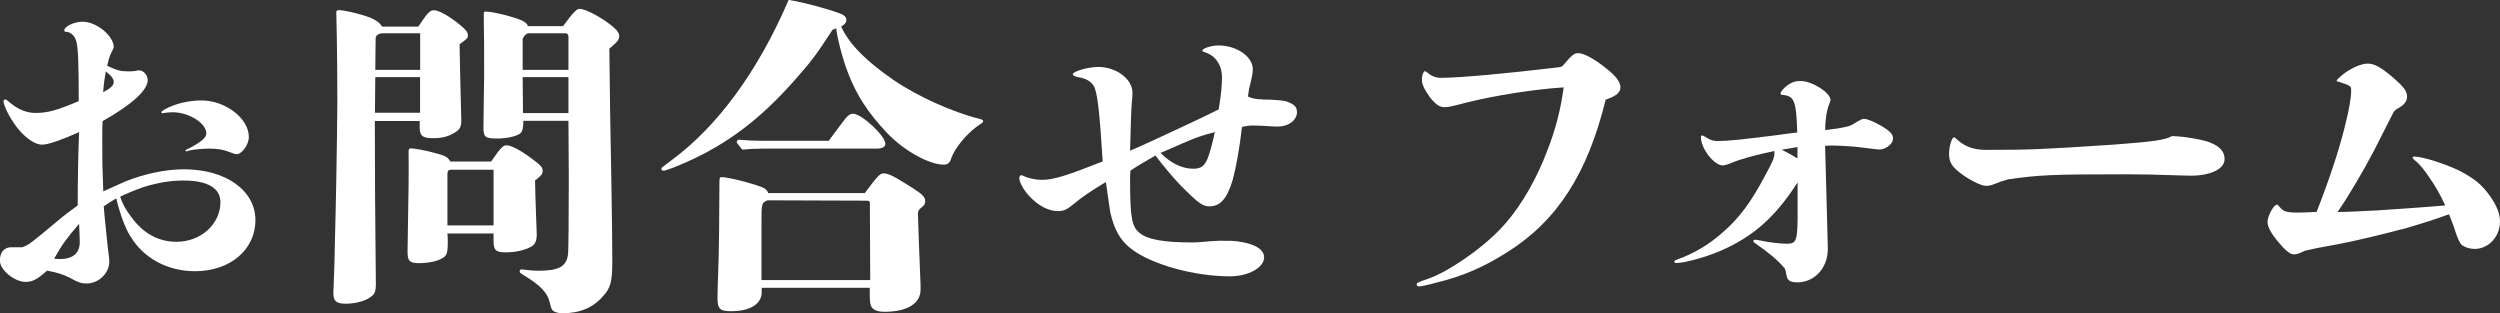
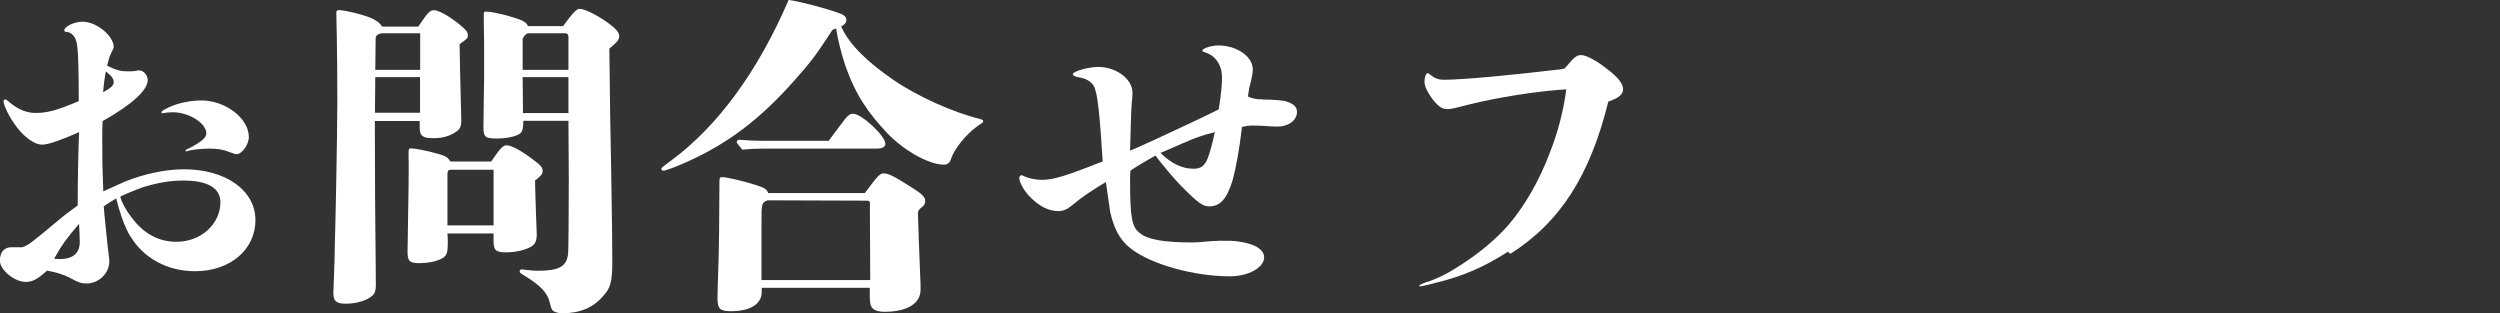
<svg xmlns="http://www.w3.org/2000/svg" id="b" width="220.03" height="27.59" viewBox="0 0 220.03 27.59">
  <rect x="0" y="0" width="220.03" height="27.59" fill="#333333" stroke="none" />
  <defs>
    <style>.e{fill:#fff;}</style>
  </defs>
  <g id="c">
    <g id="d">
      <g>
        <path class="e" d="M6.96,11.63c-1.51,.67-2.7,1.1-3.25,1.1-.75,0-1.77-.81-2.5-1.91-.55-.81-.9-1.62-.9-1.92,0-.09,.06-.14,.15-.14,.06,0,.09,0,.26,.14,.78,.7,1.57,1.04,2.41,1.04,1.01,0,1.83-.2,3.8-1.04,0-3.34-.06-4.67-.2-5.22-.12-.52-.52-.87-.87-.87-.15,0-.2-.06-.2-.15,0-.32,.87-.75,1.59-.75,1.31,0,2.76,1.3,2.76,2.23,0,.06-.06,.2-.23,.55-.15,.26-.23,.61-.35,1.1,.87,.41,1.19,.49,1.83,.49,.26,0,.38,0,.64-.03,.14-.03,.26-.06,.32-.06,.41,0,.78,.41,.78,.87,0,.87-1.39,2.15-3.97,3.6-.03,.55-.03,.78-.03,1.51,0,2.23,0,2.32,.09,4.67,.9-.41,1.42-.64,1.94-.87,1.68-.67,3.54-1.07,5.16-1.07,3.68,0,6.29,1.86,6.29,4.47s-2.23,4.5-5.31,4.5c-2.41,0-4.53-1.13-5.69-3.07-.41-.61-.9-1.89-1.25-3.34-.49,.29-.64,.38-1.1,.7,.03,.46,.06,.75,.35,3.57,.06,.55,.14,.99,.14,1.28,0,1.04-.93,1.94-2,1.94-.46,0-.75-.09-1.45-.49-.55-.29-1.19-.49-2.03-.64-.87,.78-1.28,.99-1.89,.99-.99,0-2.26-1.07-2.26-1.86s.41-1.19,1.01-1.19h.96c.58-.2,.75-.35,3.08-2.29,.64-.55,1.1-.87,1.8-1.39q0-3.42,.12-6.44Zm-1.68,11.17c1.13,0,1.74-.52,1.74-1.48,0-.23-.03-1.13-.06-1.62-1.1,1.28-1.48,1.8-2.2,3.07l.52,.03Zm3.8-14.68c.7-.38,.93-.61,.93-.9s-.23-.58-.7-.93c-.12,.73-.17,1.02-.23,1.83Zm2.46,10.96c1.07,1.48,2.41,2.2,4,2.2,2.15,0,3.86-1.57,3.86-3.48,0-1.25-1.13-1.91-3.25-1.91-1.13,0-2.2,.17-3.54,.58-.67,.23-1.71,.67-2.03,.84,.17,.58,.49,1.16,.96,1.77Zm2.76-9.11c-.06,0-.09-.03-.09-.09,0-.09,.17-.2,.64-.43,.81-.38,1.91-.61,2.87-.61,2.12,0,4.18,1.57,4.18,3.22,0,.67-.61,1.51-1.07,1.51-.14,0-.29-.06-.58-.17-.67-.26-1.13-.32-1.86-.32-.55,0-1.45,.09-1.74,.17-.12,.03-.29,.12-.32,.03-.03-.09,.12-.14,.44-.29,1.02-.55,1.39-.9,1.39-1.25,0-.9-1.54-1.86-2.96-1.86-.29,0-.55,.03-.73,.06l-.17,.03Z" />
        <path class="e" d="M36.83,2.32c.81-1.22,1.02-1.42,1.36-1.42,.44,0,1.36,.52,2.32,1.31,.49,.41,.67,.61,.67,.9,0,.26-.06,.29-.73,.78,0,.81,.06,3.02,.15,6.73,0,.49-.12,.75-.44,.96-.58,.41-1.22,.58-2,.58-.93,0-1.19-.17-1.22-.84v-.67h-3.95c0,4.18,.03,8.91,.09,14.42,0,.43-.06,.72-.29,.93-.41,.41-1.36,.73-2.35,.73-.84,0-1.1-.23-1.1-.93,0-.17,.12-2.87,.12-3.86,.12-4.5,.17-7.86,.2-10.01l.03-3.04c0-4.53-.09-7.63-.09-7.77,0-.17,.06-.23,.23-.23,.35,0,1.45,.23,2.26,.49,.81,.26,1.3,.55,1.54,.96h3.19Zm-3.8,4.47l-.03,3.13h3.97v-3.13h-3.95Zm.64-3.86c-.35,0-.61,.2-.61,.44l-.03,2.78h3.95V2.93h-3.31Zm9.54,11.31c.9-1.31,1.07-1.45,1.39-1.45,.41,0,1.3,.49,2.23,1.19,.78,.58,.93,.75,.93,1.07,0,.26-.12,.41-.67,.84,.03,1.74,.15,4.52,.15,4.73,0,.52-.12,.84-.41,1.04-.49,.32-1.39,.55-2.29,.55s-1.1-.17-1.1-1.02v-.64h-4.06c.03,.32,.03,.58,.03,.75,0,.99-.09,1.22-.52,1.45-.46,.26-1.22,.41-2.03,.41s-.99-.2-.99-.99c.09-5.42,.12-6.96,.09-8.82,0-.23,.06-.29,.2-.29,.32,0,1.31,.17,2.32,.46,.75,.2,.93,.32,1.16,.7h3.57Zm-3.54,.7c-.2,0-.29,.12-.29,.38v4.52h4.06v-4.9h-3.77ZM49.54,2.32c.99-1.36,1.25-1.54,1.48-1.54,.55,0,2.09,.84,3.02,1.65,.32,.29,.46,.52,.46,.75,0,.17-.09,.38-.23,.52-.12,.12-.2,.2-.41,.38l-.23,.2c.03,3.39,.09,7.4,.17,11.23,.06,3.86,.09,5.71,.09,7.51s-.17,2.35-.81,3.04c-.87,1.02-2.06,1.51-3.57,1.51-.44,0-.78-.12-.93-.32q-.06-.09-.2-.64c-.2-.84-.78-1.48-2.32-2.41-.29-.17-.32-.23-.32-.32,0-.12,.06-.17,.2-.17,.06,0,.29,.03,.52,.06,.23,.03,.55,.06,.9,.06,1.86,0,2.52-.38,2.64-1.51,.03-.26,.06-3.39,.06-6.58l-.03-5.11h-3.97q0,.87-.23,1.07c-.29,.29-1.22,.49-2.06,.49-1.07,0-1.22-.12-1.22-.99,0-.7,.06-4.26,.06-4.47,0-2.41,0-3.51-.03-4.82v-.72c0-.12,.03-.17,.17-.17,.17,0,.46,.03,.75,.09,.46,.09,.93,.2,1.13,.26,1.16,.32,1.74,.55,1.83,.93h3.07Zm.49,.93c0-.2-.09-.32-.26-.32h-3.31c-.15,.06-.35,.2-.46,.49v2.73h4.03V3.25Zm-4.03,3.54l.03,3.16h4v-3.16h-4.03Z" />
        <path class="e" d="M73.26,2.64c-1.42,2.18-1.8,2.7-3.34,4.44-2.96,3.34-5.8,5.54-9.51,7.19-.99,.44-1.83,.75-2,.75-.12,0-.2-.06-.2-.15,0-.12,.03-.12,.87-.75,4.06-2.99,7.63-7.83,10.33-14.13,1.25,.2,3.31,.75,4.5,1.19,.38,.12,.58,.35,.58,.55,0,.26-.12,.41-.46,.61,.78,1.68,2.38,3.16,4.61,4.7,2.12,1.45,5.22,2.84,7.57,3.42,.23,.06,.32,.12,.32,.2s-.03,.12-.2,.23c-.12,.09-.29,.2-.41,.29-.9,.67-1.89,1.88-2.18,2.7-.14,.46-.32,.61-.67,.61-1.28,0-3.48-1.19-5.02-2.81-1.62-1.74-2.76-3.31-3.68-6-.29-.87-.64-2.18-.78-3.19l-.32,.14Zm2.87,14.33c1.1-1.48,1.33-1.71,1.62-1.71,.46,0,.9,.23,2.61,1.31,.81,.52,1.07,.78,1.07,1.13,0,.26-.09,.38-.35,.58-.2,.15-.29,.29-.29,.52,0,.26,.12,3.71,.23,6.27v.43c0,1.22-1.19,1.94-3.16,1.94-.64,0-1.04-.17-1.19-.49-.09-.2-.12-.46-.12-1.07v-.55h-9.51v.38c0,1.04-1.01,1.68-2.7,1.68-.96,0-1.19-.2-1.19-1.13,0-1.31,.12-3.05,.14-6l.03-4.32c0-.29,.06-.35,.2-.35,.44,0,1.86,.32,3.02,.7,.75,.23,.96,.38,1.07,.7h8.5Zm-3.19-4.58q.23-.29,1.1-1.48c.52-.7,.72-.9,1.04-.9,.75,0,2.84,1.94,2.84,2.64,0,.29-.26,.43-.81,.43h-10.01c-.58,0-1.19,.03-1.77,.09-.46-.55-.49-.61-.49-.67,0-.12,.09-.2,.23-.2,.64,.06,1.42,.09,1.83,.09h6.03Zm3.63,5.68c0-.38-.03-.41-.41-.41l-8.62-.03c-.52,.23-.52,.26-.52,2.09v4.93h9.57l-.03-6.58Z" />
        <path class="e" d="M111.13,8.76c1.01,0,1.77,.09,2,.14,.73,.23,1.02,.49,1.02,.96,0,.73-.75,1.28-1.71,1.28-.29,0-.84-.03-1.19-.06-.55-.03-.78-.03-1.04-.03s-.52,.03-.9,.12c-.23,2-.52,3.54-.81,4.64-.52,1.74-1.13,2.35-2.06,2.35-.58,0-.93-.23-2.52-1.83-.55-.55-1.62-1.83-2.23-2.64-.75,.44-1.48,.84-2.2,1.33-.03,.35-.03,.61-.03,.81,0,3.39,.17,4.15,.84,4.67,.67,.58,2.12,.84,4.67,.84,.64,0,1.33-.12,2.35-.15,1.45-.03,1.94,.09,2.49,.23,.9,.23,1.45,.67,1.45,1.22,0,.9-1.36,1.68-3.02,1.68-3.13,0-6.9-1.04-8.67-2.41-1.07-.81-1.54-1.86-1.86-3.25-.06-.38-.17-1.22-.38-2.64-1.25,.75-2.12,1.33-2.81,1.92-.58,.49-.93,.64-1.36,.64-.9,0-1.77-.46-2.61-1.36-.49-.55-.84-1.19-.84-1.57,0-.12,.09-.23,.17-.23,.06,0,.15,.03,.26,.09,.32,.17,1.01,.32,1.57,.32,1.01,0,2.2-.38,5.34-1.62-.26-4.26-.46-6.06-.78-6.64-.29-.44-.7-.67-1.39-.78-.29-.06-.46-.15-.46-.26,0-.26,1.42-.64,2.23-.64,1.6,0,3.02,1.07,3.02,2.26,0,.14,0,.49-.06,.87-.06,.73-.09,2.15-.15,4.24,1.22-.52,2.67-1.19,4.03-1.83,1.51-.7,2.9-1.36,3.77-1.8,.2-1.16,.29-2.18,.29-2.81,0-.81-.29-1.42-.81-1.86-.23-.17-.46-.29-.75-.38-.12-.03-.17-.06-.17-.12,0-.2,.78-.46,1.42-.46,1.62,0,3.02,.99,3.02,2.09,0,.29-.06,.61-.17,1.1-.15,.52-.17,.7-.26,1.3,.32,.17,.75,.26,1.33,.26Zm-6.5,3.63c-.67,.26-1.39,.61-2.49,1.07,.96,.96,1.94,1.39,2.9,1.39,.67,0,1.02-.23,1.33-1.13,.17-.49,.35-1.16,.55-2.09-.93,.23-1.6,.46-2.29,.75Z" />
-         <path class="e" d="M132.71,22.16c-2.03,1.3-3.92,2.15-6.35,2.73-.84,.23-1.31,.32-1.45,.32s-.23-.06-.23-.17c0-.14,.15-.2,.64-.38,.96-.29,2-.84,3.02-1.51,1.54-.99,3.07-2.23,4.18-3.51,1.45-1.68,2.76-3.97,3.68-6.44,.7-1.77,1.19-3.68,1.42-5.51-2.67,.17-6.06,.72-8.53,1.33-1.45,.38-1.62,.41-1.97,.41-.41,0-.72-.2-1.25-.84-.49-.67-.73-1.19-.73-1.57,0-.41,.15-.75,.26-.75,.06,0,.09,0,.23,.12,.38,.32,.73,.46,1.22,.46,1.65,0,6-.41,9.8-.87,.64-.06,.78-.09,.87-.17,.2-.23,.41-.46,.61-.7,.38-.38,.52-.43,.81-.43,.46,0,1.45,.55,2.35,1.28,.93,.7,1.33,1.28,1.33,1.71,0,.46-.35,.78-1.3,1.1-1.6,6.5-4.24,10.62-8.62,13.4Z" />
-         <path class="e" d="M156.17,13.29c-1.57,.32-3.13,.75-3.83,1.07-.26,.12-.61,.2-.72,.2-.75,0-1.92-1.48-1.92-2.49,0-.09,.03-.15,.12-.15,.06,0,.32,.15,.55,.29,.2,.12,.49,.2,.7,.2,1.13,0,2.18-.12,5.57-.55,.41-.06,.58-.09,1.54-.2-.09-2.84-.26-3.22-1.33-3.31-.09,0-.14-.06-.14-.12,0-.12,.17-.35,.43-.58,.46-.38,.81-.52,1.33-.52,1.04,0,2.64,1.04,2.64,1.68,0,.06-.03,.09-.15,.44-.17,.41-.32,1.25-.32,2.2,.78-.09,1.36-.17,1.97-.32,.23-.06,.41-.14,.58-.26,.52-.32,.7-.41,.87-.41,.38,0,1.39,.49,2,.93,.41,.29,.55,.52,.55,.81,0,.46-.64,.96-1.22,.96-.09,0-.58-.06-1.71-.2-.35-.06-1.8-.15-2.35-.15-.23,0-.49,0-.7,.03,0,.32,.06,2.32,.12,4.38,.06,2.18,.12,4.44,.12,4.7,0,1.68-1.19,2.93-2.67,2.93-.64,0-.9-.17-.96-.61-.09-.46-.09-.52-.23-.7-.64-.72-1.31-1.28-2.52-2.12-.14-.09-.17-.15-.17-.2,0-.09,.06-.12,.15-.12q.12,0,.58,.09c.46,.12,1.68,.26,2.12,.26,.81,0,1.02-.03,1.04-2.15v-3.25c-1.97,3.07-3.89,4.76-6.79,6.03-1.28,.55-3.16,1.07-3.89,1.07-.12,0-.17-.06-.17-.12s.06-.12,.2-.17c1.48-.52,2.81-1.3,4.03-2.38,1.51-1.3,2.55-2.73,3.8-5.1,.67-1.22,.78-1.54,.78-1.92v-.2Zm2.03-.35c-.43,.09-.99,.17-1.39,.23,.58,.29,1.19,.64,1.39,.78v-1.02Z" />
-         <path class="e" d="M194.48,12.53c.9,.35,1.31,.81,1.31,1.48,0,.84-1.19,1.45-2.96,1.45-.41,0-1.22-.03-2.29-.06-.73-.03-1.77-.06-3.66-.06-6.38,0-7.4,.06-10.12,.44-.52,.14-.84,.26-1.13,.38-.35,.15-.64,.2-.81,.2-.46,0-1.54-.52-2.44-1.25-.61-.49-.84-.9-.84-1.57,0-.61,.23-1.45,.44-1.45,.06,0,.09,.03,.35,.26,.64,.58,1.48,.84,2.41,.84,3.97,0,4.76-.03,11.28-.46,3.51-.26,4.55-.41,5.13-.75,1.07,0,2.84,.35,3.34,.55Z" />
-         <path class="e" d="M211.44,20.16c-1.83,.49-3.77,.96-5.66,1.33-1.8,.32-2.06,.38-2.93,.58-.14,.06-.2,.09-.32,.15-.26,.12-.43,.17-.67,.17q-.46,0-1.45-1.22c-.55-.67-.84-1.22-.84-1.65,0-.29,.17-.7,.35-1.02,.17-.29,.35-.49,.49-.49,.06,0,.06,.03,.12,.09,.23,.26,.38,.41,.58,.49,.26,.09,.58,.12,1.19,.12,.17,0,1.1-.03,1.59-.06,1.04-2.64,2-5.48,2.52-7.66,.32-1.28,.52-2.35,.52-2.99,0-.32,0-.41-.43-.58-.17-.06-.35-.12-.61-.2-.2-.06-.23-.06-.23-.12s.06-.12,.12-.17c.12-.12,.35-.32,.49-.43,.73-.55,1.57-.9,2.12-.9,.58,0,1.16,.32,2.15,1.16,1.04,.9,1.31,1.25,1.31,1.77,0,.26-.12,.49-.38,.73-.15,.12-.29,.2-.49,.32-.15,.09-.29,.23-.32,.29q-.12,.23-1.71,3.37c-.96,1.83-2.23,4-3.22,5.42,.67,0,1.88-.06,3.48-.14,1.68-.12,4.03-.26,6-.44-.41-.9-.87-1.71-1.36-2.41-.44-.64-.78-1.13-1.36-1.6-.12-.09-.15-.14-.15-.2s.06-.09,.15-.09c.35,0,.96,.15,1.65,.35,.81,.26,1.77,.61,2.44,.96,1.25,.67,1.88,1.19,2.58,2.18,.58,.81,.87,1.54,.87,2.23,0,1.33-1.01,2.41-2.23,2.41-.41,0-.84-.14-1.1-.32-.14-.12-.29-.38-.43-.75-.15-.35-.26-.81-.44-1.25-.06-.12-.17-.49-.29-.73-1.25,.46-2.64,.9-4.09,1.31Z" />
+         <path class="e" d="M132.71,22.16c-2.03,1.3-3.92,2.15-6.35,2.73-.84,.23-1.31,.32-1.45,.32c0-.14,.15-.2,.64-.38,.96-.29,2-.84,3.02-1.51,1.54-.99,3.07-2.23,4.18-3.51,1.45-1.68,2.76-3.97,3.68-6.44,.7-1.77,1.19-3.68,1.42-5.51-2.67,.17-6.06,.72-8.53,1.33-1.45,.38-1.62,.41-1.97,.41-.41,0-.72-.2-1.25-.84-.49-.67-.73-1.19-.73-1.57,0-.41,.15-.75,.26-.75,.06,0,.09,0,.23,.12,.38,.32,.73,.46,1.22,.46,1.65,0,6-.41,9.8-.87,.64-.06,.78-.09,.87-.17,.2-.23,.41-.46,.61-.7,.38-.38,.52-.43,.81-.43,.46,0,1.45,.55,2.35,1.28,.93,.7,1.33,1.28,1.33,1.71,0,.46-.35,.78-1.3,1.1-1.6,6.5-4.24,10.62-8.62,13.4Z" />
      </g>
    </g>
  </g>
</svg>